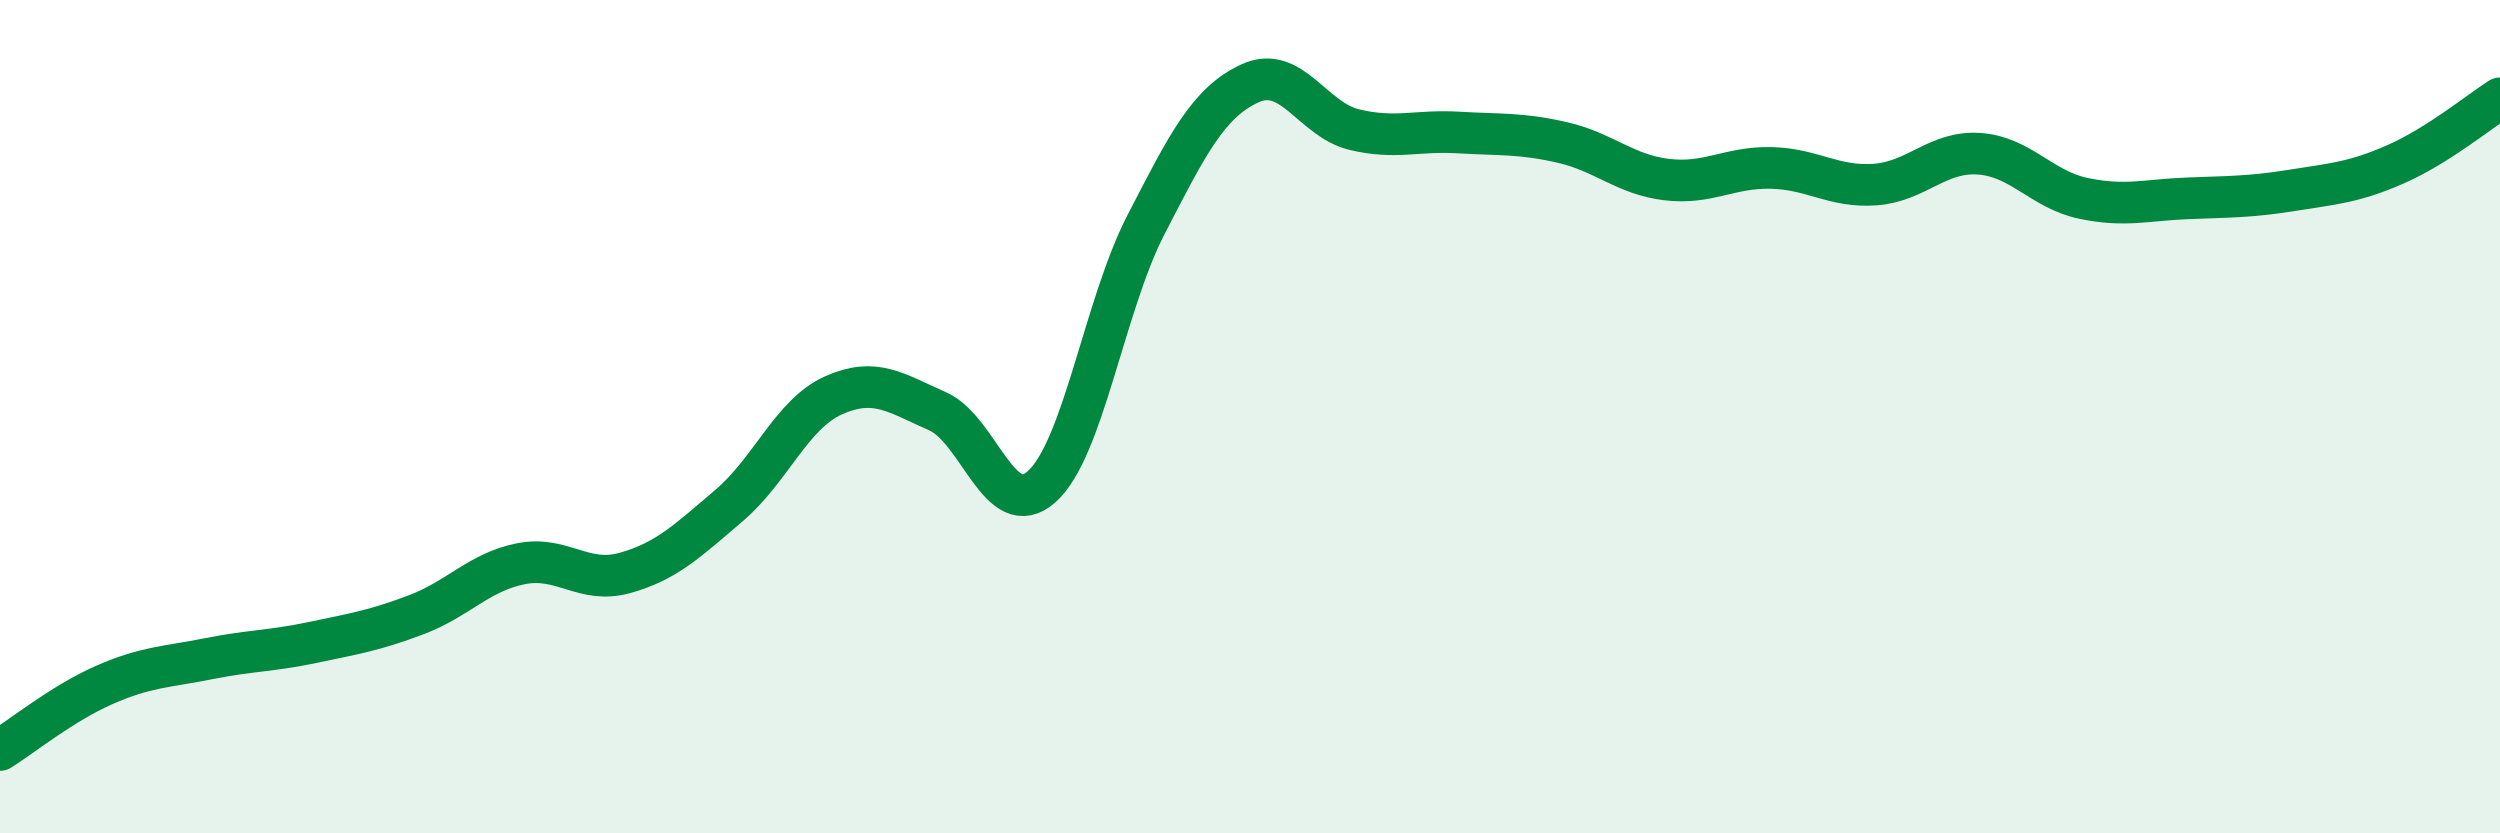
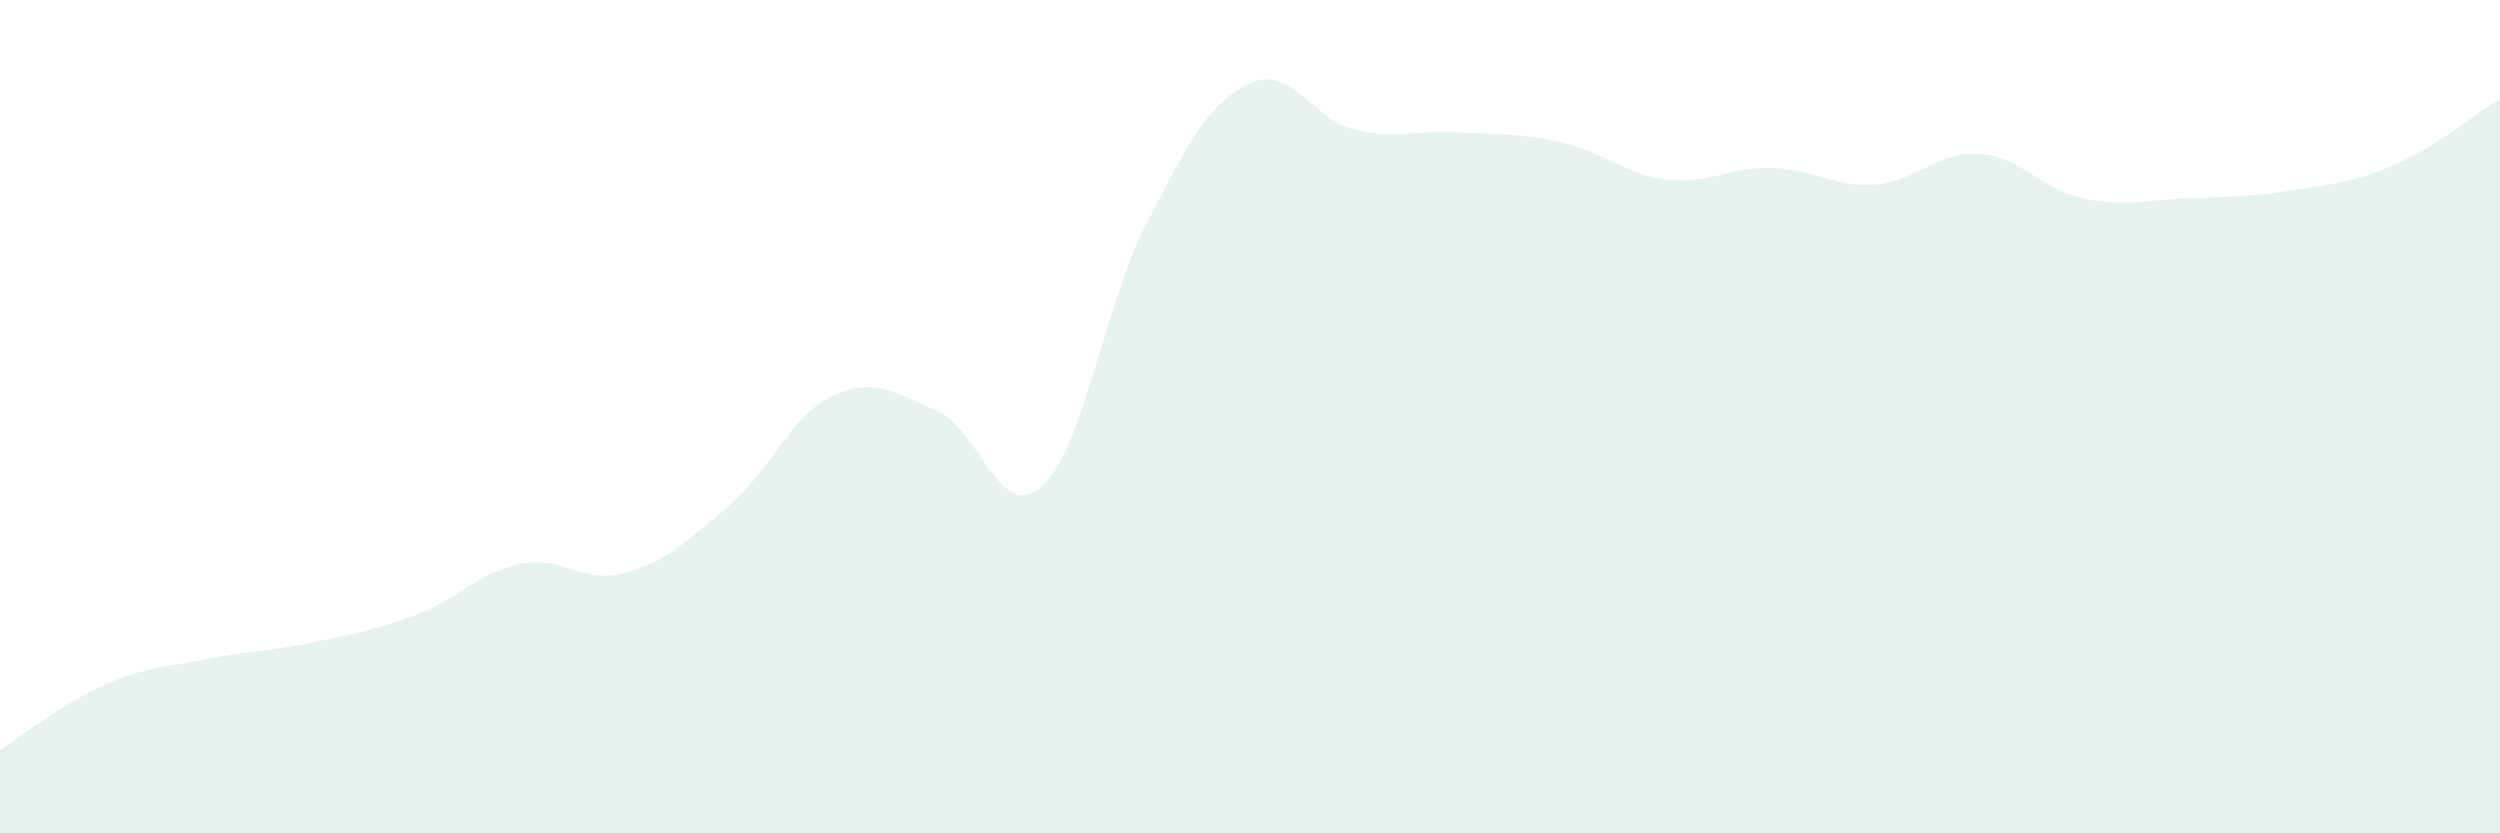
<svg xmlns="http://www.w3.org/2000/svg" width="60" height="20" viewBox="0 0 60 20">
  <path d="M 0,18 C 0.5,17.69 1.5,16.88 2.5,16.44 C 3.5,16 4,16.01 5,15.81 C 6,15.61 6.5,15.63 7.5,15.42 C 8.5,15.21 9,15.13 10,14.75 C 11,14.37 11.5,13.73 12.5,13.53 C 13.5,13.33 14,14.03 15,13.75 C 16,13.47 16.5,12.98 17.5,12.13 C 18.5,11.28 19,9.94 20,9.49 C 21,9.04 21.5,9.43 22.5,9.87 C 23.5,10.31 24,12.57 25,11.68 C 26,10.79 26.5,7.34 27.5,5.4 C 28.5,3.46 29,2.46 30,2 C 31,1.54 31.5,2.87 32.5,3.11 C 33.5,3.35 34,3.12 35,3.18 C 36,3.24 36.5,3.19 37.5,3.42 C 38.5,3.65 39,4.19 40,4.31 C 41,4.43 41.5,4.01 42.5,4.03 C 43.5,4.05 44,4.5 45,4.43 C 46,4.36 46.5,3.62 47.5,3.69 C 48.5,3.76 49,4.55 50,4.76 C 51,4.97 51.5,4.8 52.5,4.76 C 53.5,4.72 54,4.73 55,4.57 C 56,4.41 56.5,4.38 57.5,3.94 C 58.5,3.5 59.5,2.68 60,2.36L60 20L0 20Z" fill="#008740" opacity="0.1" stroke-linecap="round" stroke-linejoin="round" />
-   <path d="M 0,18 C 0.5,17.69 1.5,16.88 2.5,16.44 C 3.5,16 4,16.01 5,15.81 C 6,15.61 6.5,15.63 7.5,15.42 C 8.5,15.21 9,15.13 10,14.75 C 11,14.37 11.5,13.73 12.5,13.53 C 13.5,13.33 14,14.03 15,13.75 C 16,13.47 16.5,12.98 17.5,12.13 C 18.5,11.28 19,9.94 20,9.49 C 21,9.04 21.5,9.43 22.5,9.87 C 23.5,10.31 24,12.57 25,11.68 C 26,10.79 26.5,7.34 27.5,5.4 C 28.5,3.46 29,2.46 30,2 C 31,1.54 31.5,2.87 32.5,3.11 C 33.5,3.35 34,3.12 35,3.18 C 36,3.24 36.5,3.19 37.5,3.42 C 38.5,3.65 39,4.19 40,4.31 C 41,4.43 41.5,4.01 42.5,4.03 C 43.5,4.05 44,4.5 45,4.43 C 46,4.36 46.5,3.62 47.5,3.69 C 48.5,3.76 49,4.55 50,4.76 C 51,4.97 51.5,4.8 52.5,4.76 C 53.5,4.72 54,4.73 55,4.57 C 56,4.41 56.5,4.38 57.5,3.94 C 58.5,3.5 59.5,2.68 60,2.36" stroke="#008740" stroke-width="1" fill="none" stroke-linecap="round" stroke-linejoin="round" />
</svg>